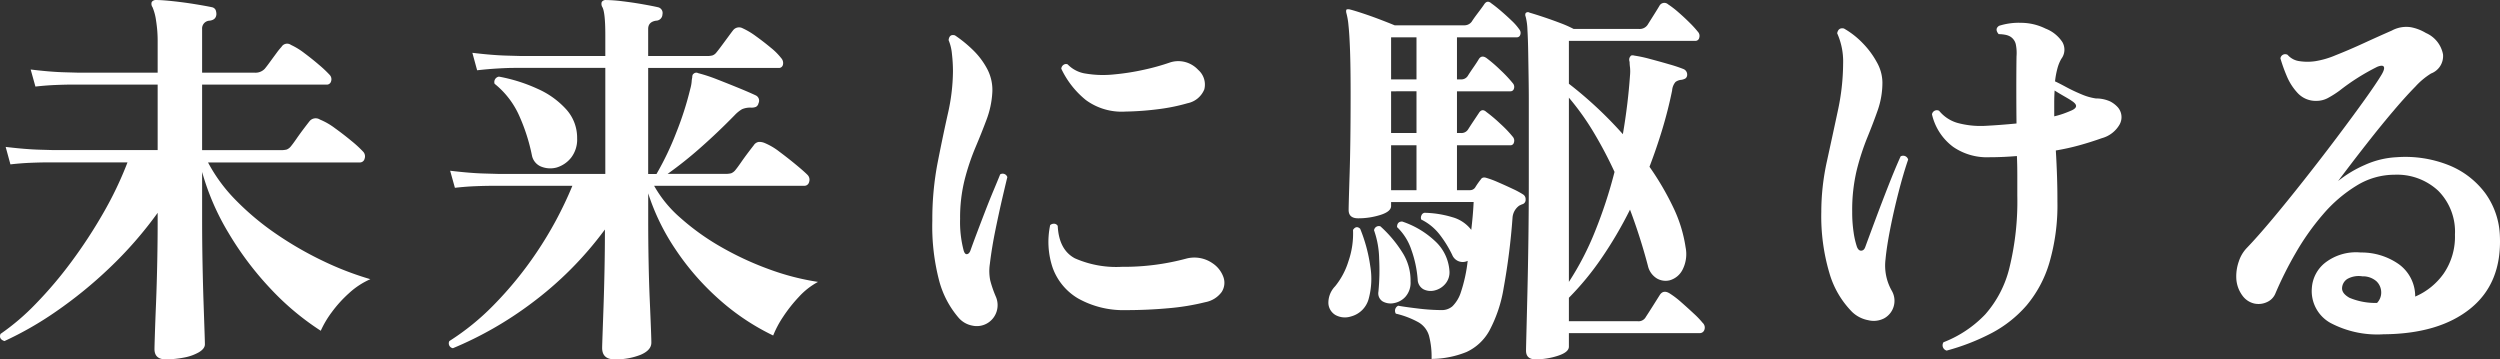
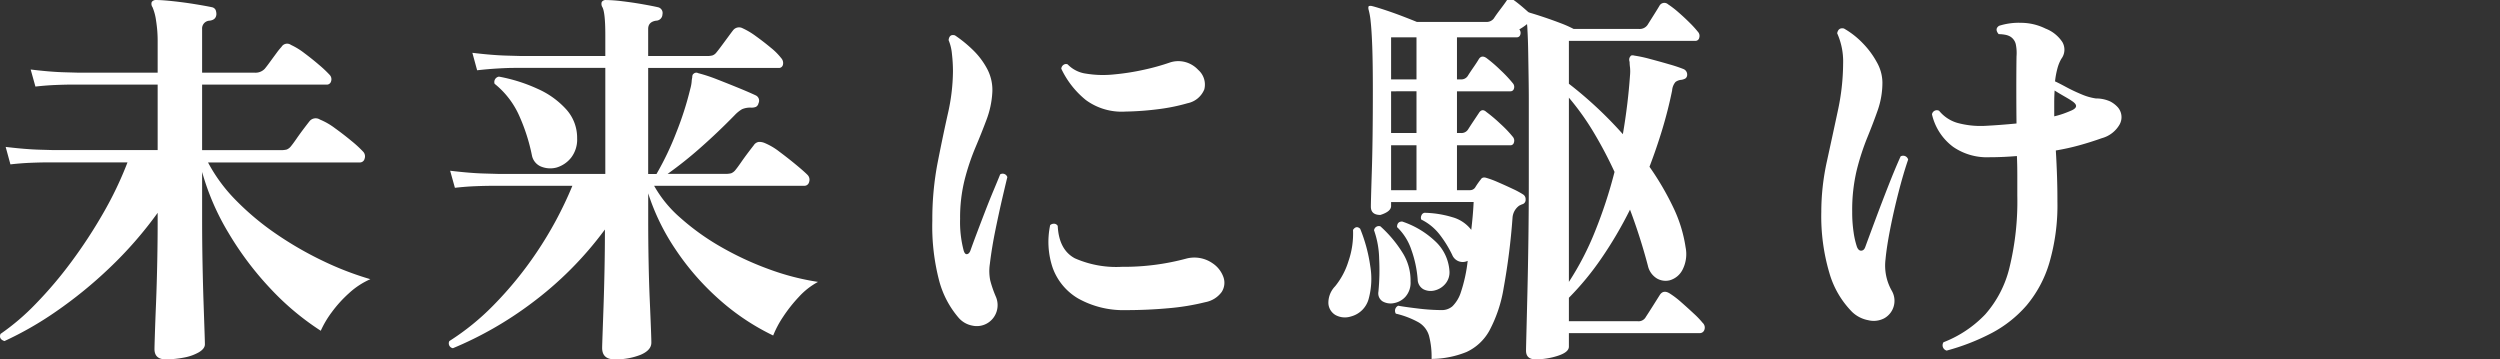
<svg xmlns="http://www.w3.org/2000/svg" width="327" height="47" viewBox="0 0 327 47">
  <rect x="0" y="0" width="327" height="47" fill="#333333" stroke="none" />
  <g id="グループ_7761" data-name="グループ 7761" transform="translate(-534.282 -335.158)">
-     <path id="パス_8639" data-name="パス 8639" d="M-119.066,3.736q-1.453,0-1.453-1.35,0-.26.052-1.922t.156-4.181q.1-2.519.156-5.4t.052-5.531v-.779a51.516,51.516,0,0,1-6.307,7.219,56.864,56.864,0,0,1-6.982,5.687,44.567,44.567,0,0,1-6.748,3.869q-.779-.26-.519-.935a30.253,30.253,0,0,0,4.62-3.947,53.2,53.2,0,0,0,4.646-5.479,64.375,64.375,0,0,0,4.179-6.388,46.872,46.872,0,0,0,3.166-6.622h-10.512q-.857,0-2.154.052t-2.647.208l-.623-2.285q2.6.312,4.438.364l1.843.052h13.6V-32.2H-131.29q-.856,0-2.154.052t-2.647.208l-.623-2.233q2.544.312,4.412.364l1.869.052h10.33v-4.051a16.81,16.81,0,0,0-.208-2.752,6.844,6.844,0,0,0-.467-1.766.741.741,0,0,1-.1-.675.668.668,0,0,1,.623-.26q.727,0,2.18.156t2.881.389q1.428.234,2.154.39a.684.684,0,0,1,.519.364,1.525,1.525,0,0,1,.1.571q-.052.727-.882.831a1.018,1.018,0,0,0-.986,1.091v5.713h6.9a1.656,1.656,0,0,0,1.3-.519q.26-.312.675-.883t.857-1.169a8.147,8.147,0,0,1,.649-.8.857.857,0,0,1,1.246-.26,9.046,9.046,0,0,1,1.739,1.065q1.012.753,1.947,1.558a15.17,15.17,0,0,1,1.35,1.272.823.823,0,0,1,.208.857.575.575,0,0,1-.571.441h-16.3v8.569h10.226a3.169,3.169,0,0,0,.831-.078,1.336,1.336,0,0,0,.571-.441q.26-.312.727-.987t.96-1.324q.493-.649.7-.909a1.033,1.033,0,0,1,1.4-.26,8.737,8.737,0,0,1,1.947,1.117q1.116.8,2.154,1.662a14.911,14.911,0,0,1,1.505,1.376.9.9,0,0,1,.234.961.63.63,0,0,1-.6.493h-19.881a20.934,20.934,0,0,0,3.66,4.96,35.012,35.012,0,0,0,5.217,4.362,45.428,45.428,0,0,0,6.1,3.531,40.264,40.264,0,0,0,6.255,2.415,10.091,10.091,0,0,0-2.777,1.818,16.256,16.256,0,0,0-2.284,2.519A12.831,12.831,0,0,0-98.769,0a34.769,34.769,0,0,1-6.567-5.5,41.368,41.368,0,0,1-5.5-7.3,32.171,32.171,0,0,1-3.452-7.972v6.18q0,2.856.052,5.635t.13,5.09q.078,2.311.13,3.817t.052,1.818q0,.571-.779,1.039a6.11,6.11,0,0,1-1.973.7A12.4,12.4,0,0,1-119.066,3.736Zm58.71,0q-1.609,0-1.609-1.506,0-.208.052-1.688t.13-3.713q.078-2.233.13-4.882t.052-5.193a46.14,46.14,0,0,1-9.655,9.686A47.37,47.37,0,0,1-81.483,2.282a.644.644,0,0,1-.467-.935,32.229,32.229,0,0,0,5.762-4.674,47.954,47.954,0,0,0,5.606-6.855,49.154,49.154,0,0,0,4.724-8.777H-76.422q-.856,0-2.154.052t-2.647.208l-.623-2.233q2.6.312,4.438.364l1.843.052H-61.55V-34.383H-73.463q-.857,0-2.18.078t-2.673.234l-.623-2.285q2.6.312,4.438.364l1.843.052H-61.55v-2.752q0-3.064-.415-3.687A.815.815,0,0,1-62.017-43a.61.61,0,0,1,.571-.26,18.986,18.986,0,0,1,2.1.156q1.324.156,2.647.389t2,.39a.767.767,0,0,1,.623.935.842.842,0,0,1-.831.831q-1.038.156-1.038,1.091v3.531h7.683a2.645,2.645,0,0,0,.727-.078,1.137,1.137,0,0,0,.519-.389q.26-.312.7-.909l.882-1.194q.441-.6.6-.8a.987.987,0,0,1,1.246-.26,9.658,9.658,0,0,1,1.739,1.039q1.012.727,1.947,1.506a8.152,8.152,0,0,1,1.35,1.35.95.95,0,0,1,.234.883.529.529,0,0,1-.545.415H-55.944v13.866h1.09a38.165,38.165,0,0,0,2.57-5.375,41.86,41.86,0,0,0,1.843-5.739,5.1,5.1,0,0,0,.182-.935,3.5,3.5,0,0,1,.078-.571q0-.364.156-.467a.52.52,0,0,1,.623-.1,20.837,20.837,0,0,1,2.44.8q1.4.545,2.8,1.117t2.284.987a.764.764,0,0,1,.363,1.039.67.67,0,0,1-.337.467,1.477,1.477,0,0,1-.6.1,2.71,2.71,0,0,0-1.22.208,4.475,4.475,0,0,0-.96.779Q-46.808-25.97-49.04-24a51.747,51.747,0,0,1-4.36,3.48h7.475a3.169,3.169,0,0,0,.831-.078,1.336,1.336,0,0,0,.571-.441q.26-.312.727-.987t.96-1.324q.493-.649.7-.909a.944.944,0,0,1,.649-.441,1.771,1.771,0,0,1,.753.13,8.329,8.329,0,0,1,1.947,1.143q1.116.831,2.154,1.688t1.505,1.324a.9.9,0,0,1,.234.961.63.63,0,0,1-.6.493H-55.165a15.721,15.721,0,0,0,3.426,4.181A31.254,31.254,0,0,0-46.5-11.013a40.07,40.07,0,0,0,6.281,2.934,32.659,32.659,0,0,0,6.489,1.688,9.4,9.4,0,0,0-2.492,1.948,19.154,19.154,0,0,0-2.076,2.623A13.1,13.1,0,0,0-39.593.62a30.446,30.446,0,0,1-7.189-4.83,33.712,33.712,0,0,1-5.658-6.544,28.856,28.856,0,0,1-3.5-7.219V-14.6q0,2.856.052,5.583T-55.736-4q.1,2.285.156,3.765t.052,1.792q0,.987-1.4,1.584A8.738,8.738,0,0,1-60.356,3.736Zm-7.579-25.084a3.208,3.208,0,0,1-2.024-.13,1.992,1.992,0,0,1-1.194-1.48,24.418,24.418,0,0,0-1.635-5.115,11.159,11.159,0,0,0-3.244-4.233.714.714,0,0,1,.571-.935,21.324,21.324,0,0,1,5.087,1.61,11.075,11.075,0,0,1,3.737,2.7,5.521,5.521,0,0,1,1.4,3.739,3.875,3.875,0,0,1-.8,2.571A3.815,3.815,0,0,1-67.935-21.348Zm56.27,20.41a2.694,2.694,0,0,1-1.895.26,3.114,3.114,0,0,1-1.791-1.039,12.232,12.232,0,0,1-2.518-4.778,28.082,28.082,0,0,1-.908-7.894,39.162,39.162,0,0,1,.675-7.5q.675-3.454,1.35-6.466a25.751,25.751,0,0,0,.675-5.609,20.043,20.043,0,0,0-.13-2.207,6.119,6.119,0,0,0-.441-1.844q.1-.831.831-.623a16.574,16.574,0,0,1,2.388,1.948,9.827,9.827,0,0,1,1.869,2.519,5.873,5.873,0,0,1,.623,3.116,11.914,11.914,0,0,1-.753,3.454q-.649,1.74-1.453,3.635a30.319,30.319,0,0,0-1.4,4.181,20.367,20.367,0,0,0-.6,5.141,14.594,14.594,0,0,0,.467,4.155q.156.519.441.467t.441-.467q.311-.883.831-2.259t1.09-2.856q.571-1.48,1.116-2.778t.857-2.077a.638.638,0,0,1,.934.364q-.156.623-.6,2.519T-10.5-13.3q-.493,2.389-.753,4.57A6.2,6.2,0,0,0-11.2-6.573a14.667,14.667,0,0,0,.727,2.1,2.781,2.781,0,0,1,.1,1.973A2.717,2.717,0,0,1-11.665-.938ZM6.555-2.7A12.113,12.113,0,0,1,.274-4.236a7.685,7.685,0,0,1-3.3-3.973,10.592,10.592,0,0,1-.337-5.609A.745.745,0,0,1-2.815-14a.551.551,0,0,1,.441.286Q-2.218-10.6-.141-9.481A13.419,13.419,0,0,0,6.036-8.365,31.275,31.275,0,0,0,14.5-9.455a4.17,4.17,0,0,1,3.374.623A3.633,3.633,0,0,1,19.3-7.014a2.212,2.212,0,0,1-.234,1.948,3.419,3.419,0,0,1-2.128,1.324,30.547,30.547,0,0,1-4.905.8Q9.358-2.7,6.555-2.7ZM6.5-28.671a7.917,7.917,0,0,1-5.191-1.506,11.65,11.65,0,0,1-3.218-4.1.677.677,0,0,1,.311-.519.559.559,0,0,1,.519-.052,4.1,4.1,0,0,0,2.44,1.22,13.637,13.637,0,0,0,3.608.1,31.038,31.038,0,0,0,3.971-.623,29.316,29.316,0,0,0,3.426-.961,3.513,3.513,0,0,1,1.765-.078A3.572,3.572,0,0,1,16-34.124a2.551,2.551,0,0,1,.8,2.545A3,3,0,0,1,14.6-29.761a24.239,24.239,0,0,1-3.634.753A39.058,39.058,0,0,1,6.5-28.671ZM60.125,3.736q-1.246,0-1.246-1.143,0-.26.052-2.311t.13-5.271q.078-3.22.13-7.037t.052-7.608v-10.7q0-1.143-.026-2.778t-.052-3.3q-.026-1.662-.1-2.934a7.965,7.965,0,0,0-.234-1.74.551.551,0,0,1,0-.467.411.411,0,0,1,.519-.052q.727.208,1.817.571t2.18.779a15.333,15.333,0,0,1,1.765.779h8.565a1.242,1.242,0,0,0,1.09-.519q.26-.415.8-1.272t.753-1.22a.725.725,0,0,1,1.142-.208,11.94,11.94,0,0,1,1.35,1.039q.779.675,1.479,1.376a13.356,13.356,0,0,1,1.064,1.169.779.779,0,0,1,.182.779.5.5,0,0,1-.493.415H64.486v5.609q1.817,1.4,3.608,3.064t3.452,3.531q.675-3.947.934-7.686a5.374,5.374,0,0,0,0-1.065,5.358,5.358,0,0,1-.052-.7.855.855,0,0,1-.052-.26.635.635,0,0,1,.156-.467q.1-.208.519-.1a17.374,17.374,0,0,1,2.05.441q1.272.338,2.518.7a19.212,19.212,0,0,1,1.869.623.775.775,0,0,1,.467.779.568.568,0,0,1-.26.467,1.852,1.852,0,0,1-.467.156,1.48,1.48,0,0,0-.8.286,1.948,1.948,0,0,0-.441,1.117q-.519,2.545-1.272,5.038t-1.687,4.934a36.673,36.673,0,0,1,3.089,5.271,18.121,18.121,0,0,1,1.635,5.271A4.472,4.472,0,0,1,79.358-8a2.7,2.7,0,0,1-1.687,1.4,2.268,2.268,0,0,1-1.661-.234A2.611,2.611,0,0,1,74.816-8.52a75.111,75.111,0,0,0-2.336-7.323,52.553,52.553,0,0,1-3.737,6.362,37.02,37.02,0,0,1-4.257,5.167V-1.25h8.98a1.071,1.071,0,0,0,1.09-.571q.311-.467.934-1.454t.882-1.4q.467-.727,1.3-.208A11.655,11.655,0,0,1,79.2-3.716q.856.753,1.635,1.48a11.1,11.1,0,0,1,1.142,1.194.836.836,0,0,1,.234.909.619.619,0,0,1-.6.441H64.486V2.074q0,.727-1.428,1.194A9.367,9.367,0,0,1,60.125,3.736Zm-13.6-.052A10.9,10.9,0,0,0,46.188.646a3.006,3.006,0,0,0-1.35-1.74,11.446,11.446,0,0,0-2.985-1.143.72.72,0,0,1,.311-1.039q.831.156,2.57.364a26.711,26.711,0,0,0,3.141.208A2.1,2.1,0,0,0,49.25-3.2a4.508,4.508,0,0,0,1.116-1.87,19.717,19.717,0,0,0,.882-4.077,1.459,1.459,0,0,1-1.116.078,1.471,1.471,0,0,1-.908-.857,14.957,14.957,0,0,0-1.635-2.649,6.894,6.894,0,0,0-2.414-1.973.67.67,0,0,1,.026-.545.539.539,0,0,1,.389-.338,13.312,13.312,0,0,1,3.634.571,4.688,4.688,0,0,1,2.492,1.662q.1-.831.182-1.74t.13-1.9H41.23v.519q0,.727-1.4,1.169a9.619,9.619,0,0,1-2.907.441q-1.246,0-1.246-1.091,0-.675.13-4.752t.13-10.413q0-3.583-.078-5.739t-.208-3.3a8.958,8.958,0,0,0-.286-1.61q-.052-.312.052-.415a.831.831,0,0,1,.415,0q.623.156,1.791.545t2.31.831q1.142.441,1.765.7h9.084a1.183,1.183,0,0,0,.986-.467q.26-.415.831-1.169t.779-1.065q.415-.675.986-.156.519.364,1.246.987t1.4,1.272A7.2,7.2,0,0,1,58-39.421a.717.717,0,0,1,.13.7.454.454,0,0,1-.441.338H49.847v5.5h.467A1,1,0,0,0,51.3-33.4q.26-.415.727-1.091t.675-1.039q.363-.571.986-.156A18.171,18.171,0,0,1,55.531-34.1a16.608,16.608,0,0,1,1.635,1.74.717.717,0,0,1,.13.7.454.454,0,0,1-.441.338H49.847v5.453h.467a1.026,1.026,0,0,0,.986-.467q.26-.415.727-1.117l.675-1.013q.415-.675.986-.156a19.724,19.724,0,0,1,1.843,1.558,15.213,15.213,0,0,1,1.635,1.714.758.758,0,0,1,.13.727.46.46,0,0,1-.441.364H49.847v5.869H51.56a.8.8,0,0,0,.675-.364q.156-.26.337-.519t.389-.519q.208-.364.727-.208a12.231,12.231,0,0,1,1.531.571q.96.415,1.895.857a11.61,11.61,0,0,1,1.4.753.725.725,0,0,1,.311.649.589.589,0,0,1-.363.6,2.014,2.014,0,0,0-.26.1l-.208.1a2.132,2.132,0,0,0-.882,1.61A87.207,87.207,0,0,1,55.947-5.56,17.852,17.852,0,0,1,54.078,0a6.561,6.561,0,0,1-2.985,2.778A12.491,12.491,0,0,1,46.525,3.684ZM64.486-6.391a37.666,37.666,0,0,0,3.426-6.622,60.847,60.847,0,0,0,2.544-7.764,54.1,54.1,0,0,0-2.725-5.167,34.036,34.036,0,0,0-3.244-4.544Zm-28.5,4.518a2.569,2.569,0,0,1-2.024-.182,1.892,1.892,0,0,1-.934-1.532,3.1,3.1,0,0,1,.882-2.233A9.66,9.66,0,0,0,35.65-9.092a10.991,10.991,0,0,0,.6-4.1q.415-.623.934-.156a20.476,20.476,0,0,1,1.324,4.908A10,10,0,0,1,38.3-4.184,3.249,3.249,0,0,1,35.988-1.873ZM44.708-6.7a14.748,14.748,0,0,0-.831-3.9,7.255,7.255,0,0,0-1.869-2.96q0-.727.675-.727a11.607,11.607,0,0,1,4.283,2.545,5.812,5.812,0,0,1,1.895,3.9,2.307,2.307,0,0,1-.545,1.714,2.614,2.614,0,0,1-1.4.857,2.069,2.069,0,0,1-1.453-.156A1.5,1.5,0,0,1,44.708-6.7Zm-5.139,1.61a29.281,29.281,0,0,0,.1-4.31A11.852,11.852,0,0,0,39-13.142a.634.634,0,0,1,.831-.519,15.968,15.968,0,0,1,2.881,3.428,6.788,6.788,0,0,1,1.064,3.791,2.768,2.768,0,0,1-.675,2,2.649,2.649,0,0,1-1.531.831,2.11,2.11,0,0,1-1.453-.234A1.247,1.247,0,0,1,39.569-5.093Zm1.661-13.3h3.322v-5.869H41.23Zm0-14.49h3.322v-5.5H41.23Zm0,7.011h3.322v-5.453H41.23ZM113.9,2.593a.718.718,0,0,1-.415-1.091,15.063,15.063,0,0,0,5.45-3.635,14.275,14.275,0,0,0,3.166-6.076,36.423,36.423,0,0,0,1.038-9.452q0-1.4,0-2.7t-.052-2.493q-1.869.156-3.582.156a7.791,7.791,0,0,1-4.75-1.35,7.324,7.324,0,0,1-2.777-4.259.644.644,0,0,1,.934-.467,4.821,4.821,0,0,0,2.388,1.584,11.506,11.506,0,0,0,3.582.39q1.973-.1,4.153-.312-.052-4.674,0-8.777a5.607,5.607,0,0,0-.1-1.61,1.6,1.6,0,0,0-.727-.987,2.048,2.048,0,0,0-.675-.234,4.5,4.5,0,0,0-.831-.078q-.571-.675.052-1.091a8.5,8.5,0,0,1,2.907-.39,7.229,7.229,0,0,1,3.166.753,4.62,4.62,0,0,1,2.206,1.766,1.977,1.977,0,0,1-.13,2.181,5.122,5.122,0,0,0-.519,1.272,10.9,10.9,0,0,0-.311,1.688q.467.208,1.428.727a21.865,21.865,0,0,0,2.024.961,7.465,7.465,0,0,0,1.895.545,4.439,4.439,0,0,1,1.869.39,3.522,3.522,0,0,1,.986.753,1.968,1.968,0,0,1,.26,2.233,3.813,3.813,0,0,1-2.336,1.818q-1.453.519-2.959.935a30.134,30.134,0,0,1-3.063.675q.1,1.662.156,3.35t.052,3.3a26.869,26.869,0,0,1-1.064,8.076A15.488,15.488,0,0,1,124.337-3.3,15.8,15.8,0,0,1,119.769.308,28.733,28.733,0,0,1,113.9,2.593Zm-8.2-4.207a2.953,2.953,0,0,1-2.05.234,4.137,4.137,0,0,1-2.1-1.065,11.934,11.934,0,0,1-2.985-5.09,26.1,26.1,0,0,1-1.064-8,30.8,30.8,0,0,1,.727-6.6q.727-3.324,1.428-6.6a29.779,29.779,0,0,0,.7-6.232,9.016,9.016,0,0,0-.779-3.947q.156-.779.882-.623a10.8,10.8,0,0,1,2.44,1.9,11.184,11.184,0,0,1,1.869,2.519,5.479,5.479,0,0,1,.727,2.6,10.973,10.973,0,0,1-.6,3.635q-.6,1.714-1.376,3.609a32.013,32.013,0,0,0-1.376,4.233,22.423,22.423,0,0,0-.6,5.5,17.694,17.694,0,0,0,.182,2.649,10.657,10.657,0,0,0,.441,1.922q.208.519.571.493t.519-.493q.571-1.558,1.376-3.713t1.661-4.336q.856-2.181,1.583-3.791a.679.679,0,0,1,.986.415q-.623,1.818-1.246,4.233t-1.09,4.778q-.467,2.363-.623,4.025A6.656,6.656,0,0,0,106.74-5.2a2.625,2.625,0,0,1,.234,2A2.609,2.609,0,0,1,105.7-1.613Zm22.269-26.434a10.666,10.666,0,0,0,1.246-.364q.571-.208,1.038-.415,1.142-.519,0-1.246-.208-.156-.934-.571t-1.3-.779q-.052.779-.052,1.636Z" transform="translate(675.007 378.422)" fill="#fff" />
-     <path id="パス_8638" data-name="パス 8638" d="M1.508.46A13.073,13.073,0,0,1-5.408-1.02,4.762,4.762,0,0,1-7.852-5.563,4.582,4.582,0,0,1-6.058-8.938a6.6,6.6,0,0,1,4.6-1.3A8.5,8.5,0,0,1,3.536-8.7,5.184,5.184,0,0,1,5.668-4.473,8.773,8.773,0,0,0,9.412-7.51a8.523,8.523,0,0,0,1.456-5.062A7.591,7.591,0,0,0,8.684-18.31a7.9,7.9,0,0,0-5.72-2.1A9.468,9.468,0,0,0-2-18.985,18.318,18.318,0,0,0-6.37-15.247a32.447,32.447,0,0,0-3.588,5.062,48.089,48.089,0,0,0-2.678,5.348,2.1,2.1,0,0,1-1.092,1.09,2.6,2.6,0,0,1-1.664.182,2.64,2.64,0,0,1-1.56-1.064,4.107,4.107,0,0,1-.78-2.207,5.869,5.869,0,0,1,.338-2.259,4.544,4.544,0,0,1,1.014-1.713q1.4-1.454,3.38-3.816t4.186-5.166q2.21-2.8,4.264-5.53t3.614-4.907Q.624-32.407,1.3-33.549q.416-.727.26-.987t-.832,0a28.537,28.537,0,0,0-4.94,3.115,12.749,12.749,0,0,1-1.508.961,3.158,3.158,0,0,1-1.508.389,3.215,3.215,0,0,1-2.444-.987,7.443,7.443,0,0,1-1.482-2.311,20.588,20.588,0,0,1-.806-2.259.63.63,0,0,1,.936-.467,2.468,2.468,0,0,0,1.56.831,6.978,6.978,0,0,0,2.08,0,11.366,11.366,0,0,0,2.652-.779q1.716-.675,3.692-1.584T2.6-39.261A3.954,3.954,0,0,1,5.122-39.7a5.951,5.951,0,0,1,1.95.753,3.819,3.819,0,0,1,2.236,2.8,2.431,2.431,0,0,1-1.56,2.492A9.639,9.639,0,0,0,5.694-31.94Q4.42-30.642,2.938-28.9T0-25.32q-1.456,1.843-2.626,3.375T-4.42-19.582a15.372,15.372,0,0,1,3.484-2.1A11.463,11.463,0,0,1,3.224-22.7a15.342,15.342,0,0,1,6.89,1.064,11.067,11.067,0,0,1,4.732,3.661,10.124,10.124,0,0,1,1.9,5.608Q17-6.238,12.9-2.915T1.508.46Zm-.832-4.1A1.952,1.952,0,0,0,1.222-5.07,2.015,2.015,0,0,0,.6-6.472a2.684,2.684,0,0,0-1.846-.649,3.048,3.048,0,0,0-1.95.337,1.49,1.49,0,0,0-.7,1.168q-.052.727.962,1.3A8.745,8.745,0,0,0,.676-3.642Z" transform="translate(844.522 378.422)" fill="#fff" />
+     <path id="パス_8639" data-name="パス 8639" d="M-119.066,3.736q-1.453,0-1.453-1.35,0-.26.052-1.922t.156-4.181q.1-2.519.156-5.4t.052-5.531v-.779a51.516,51.516,0,0,1-6.307,7.219,56.864,56.864,0,0,1-6.982,5.687,44.567,44.567,0,0,1-6.748,3.869q-.779-.26-.519-.935a30.253,30.253,0,0,0,4.62-3.947,53.2,53.2,0,0,0,4.646-5.479,64.375,64.375,0,0,0,4.179-6.388,46.872,46.872,0,0,0,3.166-6.622h-10.512q-.857,0-2.154.052t-2.647.208l-.623-2.285q2.6.312,4.438.364l1.843.052h13.6V-32.2H-131.29q-.856,0-2.154.052t-2.647.208l-.623-2.233q2.544.312,4.412.364l1.869.052h10.33v-4.051a16.81,16.81,0,0,0-.208-2.752,6.844,6.844,0,0,0-.467-1.766.741.741,0,0,1-.1-.675.668.668,0,0,1,.623-.26q.727,0,2.18.156t2.881.389q1.428.234,2.154.39a.684.684,0,0,1,.519.364,1.525,1.525,0,0,1,.1.571q-.052.727-.882.831a1.018,1.018,0,0,0-.986,1.091v5.713h6.9a1.656,1.656,0,0,0,1.3-.519q.26-.312.675-.883t.857-1.169a8.147,8.147,0,0,1,.649-.8.857.857,0,0,1,1.246-.26,9.046,9.046,0,0,1,1.739,1.065q1.012.753,1.947,1.558a15.17,15.17,0,0,1,1.35,1.272.823.823,0,0,1,.208.857.575.575,0,0,1-.571.441h-16.3v8.569h10.226a3.169,3.169,0,0,0,.831-.078,1.336,1.336,0,0,0,.571-.441q.26-.312.727-.987t.96-1.324q.493-.649.7-.909a1.033,1.033,0,0,1,1.4-.26,8.737,8.737,0,0,1,1.947,1.117q1.116.8,2.154,1.662a14.911,14.911,0,0,1,1.505,1.376.9.9,0,0,1,.234.961.63.63,0,0,1-.6.493h-19.881a20.934,20.934,0,0,0,3.66,4.96,35.012,35.012,0,0,0,5.217,4.362,45.428,45.428,0,0,0,6.1,3.531,40.264,40.264,0,0,0,6.255,2.415,10.091,10.091,0,0,0-2.777,1.818,16.256,16.256,0,0,0-2.284,2.519A12.831,12.831,0,0,0-98.769,0a34.769,34.769,0,0,1-6.567-5.5,41.368,41.368,0,0,1-5.5-7.3,32.171,32.171,0,0,1-3.452-7.972v6.18q0,2.856.052,5.635t.13,5.09q.078,2.311.13,3.817t.052,1.818q0,.571-.779,1.039a6.11,6.11,0,0,1-1.973.7A12.4,12.4,0,0,1-119.066,3.736Zm58.71,0q-1.609,0-1.609-1.506,0-.208.052-1.688t.13-3.713q.078-2.233.13-4.882t.052-5.193a46.14,46.14,0,0,1-9.655,9.686A47.37,47.37,0,0,1-81.483,2.282a.644.644,0,0,1-.467-.935,32.229,32.229,0,0,0,5.762-4.674,47.954,47.954,0,0,0,5.606-6.855,49.154,49.154,0,0,0,4.724-8.777H-76.422q-.856,0-2.154.052t-2.647.208l-.623-2.233q2.6.312,4.438.364l1.843.052H-61.55V-34.383H-73.463q-.857,0-2.18.078t-2.673.234l-.623-2.285q2.6.312,4.438.364l1.843.052H-61.55v-2.752q0-3.064-.415-3.687A.815.815,0,0,1-62.017-43a.61.61,0,0,1,.571-.26,18.986,18.986,0,0,1,2.1.156q1.324.156,2.647.389t2,.39a.767.767,0,0,1,.623.935.842.842,0,0,1-.831.831q-1.038.156-1.038,1.091v3.531h7.683a2.645,2.645,0,0,0,.727-.078,1.137,1.137,0,0,0,.519-.389q.26-.312.7-.909l.882-1.194q.441-.6.6-.8a.987.987,0,0,1,1.246-.26,9.658,9.658,0,0,1,1.739,1.039q1.012.727,1.947,1.506a8.152,8.152,0,0,1,1.35,1.35.95.95,0,0,1,.234.883.529.529,0,0,1-.545.415H-55.944v13.866h1.09a38.165,38.165,0,0,0,2.57-5.375,41.86,41.86,0,0,0,1.843-5.739,5.1,5.1,0,0,0,.182-.935,3.5,3.5,0,0,1,.078-.571q0-.364.156-.467a.52.52,0,0,1,.623-.1,20.837,20.837,0,0,1,2.44.8q1.4.545,2.8,1.117t2.284.987a.764.764,0,0,1,.363,1.039.67.67,0,0,1-.337.467,1.477,1.477,0,0,1-.6.1,2.71,2.71,0,0,0-1.22.208,4.475,4.475,0,0,0-.96.779Q-46.808-25.97-49.04-24a51.747,51.747,0,0,1-4.36,3.48h7.475a3.169,3.169,0,0,0,.831-.078,1.336,1.336,0,0,0,.571-.441q.26-.312.727-.987t.96-1.324q.493-.649.7-.909a.944.944,0,0,1,.649-.441,1.771,1.771,0,0,1,.753.13,8.329,8.329,0,0,1,1.947,1.143q1.116.831,2.154,1.688t1.505,1.324a.9.9,0,0,1,.234.961.63.63,0,0,1-.6.493H-55.165a15.721,15.721,0,0,0,3.426,4.181A31.254,31.254,0,0,0-46.5-11.013a40.07,40.07,0,0,0,6.281,2.934,32.659,32.659,0,0,0,6.489,1.688,9.4,9.4,0,0,0-2.492,1.948,19.154,19.154,0,0,0-2.076,2.623A13.1,13.1,0,0,0-39.593.62a30.446,30.446,0,0,1-7.189-4.83,33.712,33.712,0,0,1-5.658-6.544,28.856,28.856,0,0,1-3.5-7.219V-14.6q0,2.856.052,5.583T-55.736-4q.1,2.285.156,3.765t.052,1.792q0,.987-1.4,1.584A8.738,8.738,0,0,1-60.356,3.736Zm-7.579-25.084a3.208,3.208,0,0,1-2.024-.13,1.992,1.992,0,0,1-1.194-1.48,24.418,24.418,0,0,0-1.635-5.115,11.159,11.159,0,0,0-3.244-4.233.714.714,0,0,1,.571-.935,21.324,21.324,0,0,1,5.087,1.61,11.075,11.075,0,0,1,3.737,2.7,5.521,5.521,0,0,1,1.4,3.739,3.875,3.875,0,0,1-.8,2.571A3.815,3.815,0,0,1-67.935-21.348Zm56.27,20.41a2.694,2.694,0,0,1-1.895.26,3.114,3.114,0,0,1-1.791-1.039,12.232,12.232,0,0,1-2.518-4.778,28.082,28.082,0,0,1-.908-7.894,39.162,39.162,0,0,1,.675-7.5q.675-3.454,1.35-6.466a25.751,25.751,0,0,0,.675-5.609,20.043,20.043,0,0,0-.13-2.207,6.119,6.119,0,0,0-.441-1.844q.1-.831.831-.623a16.574,16.574,0,0,1,2.388,1.948,9.827,9.827,0,0,1,1.869,2.519,5.873,5.873,0,0,1,.623,3.116,11.914,11.914,0,0,1-.753,3.454q-.649,1.74-1.453,3.635a30.319,30.319,0,0,0-1.4,4.181,20.367,20.367,0,0,0-.6,5.141,14.594,14.594,0,0,0,.467,4.155q.156.519.441.467t.441-.467q.311-.883.831-2.259t1.09-2.856q.571-1.48,1.116-2.778t.857-2.077a.638.638,0,0,1,.934.364q-.156.623-.6,2.519T-10.5-13.3q-.493,2.389-.753,4.57A6.2,6.2,0,0,0-11.2-6.573a14.667,14.667,0,0,0,.727,2.1,2.781,2.781,0,0,1,.1,1.973A2.717,2.717,0,0,1-11.665-.938ZM6.555-2.7A12.113,12.113,0,0,1,.274-4.236a7.685,7.685,0,0,1-3.3-3.973,10.592,10.592,0,0,1-.337-5.609A.745.745,0,0,1-2.815-14a.551.551,0,0,1,.441.286Q-2.218-10.6-.141-9.481A13.419,13.419,0,0,0,6.036-8.365,31.275,31.275,0,0,0,14.5-9.455a4.17,4.17,0,0,1,3.374.623A3.633,3.633,0,0,1,19.3-7.014a2.212,2.212,0,0,1-.234,1.948,3.419,3.419,0,0,1-2.128,1.324,30.547,30.547,0,0,1-4.905.8Q9.358-2.7,6.555-2.7ZM6.5-28.671a7.917,7.917,0,0,1-5.191-1.506,11.65,11.65,0,0,1-3.218-4.1.677.677,0,0,1,.311-.519.559.559,0,0,1,.519-.052,4.1,4.1,0,0,0,2.44,1.22,13.637,13.637,0,0,0,3.608.1,31.038,31.038,0,0,0,3.971-.623,29.316,29.316,0,0,0,3.426-.961,3.513,3.513,0,0,1,1.765-.078A3.572,3.572,0,0,1,16-34.124a2.551,2.551,0,0,1,.8,2.545A3,3,0,0,1,14.6-29.761a24.239,24.239,0,0,1-3.634.753A39.058,39.058,0,0,1,6.5-28.671ZM60.125,3.736q-1.246,0-1.246-1.143,0-.26.052-2.311t.13-5.271q.078-3.22.13-7.037t.052-7.608v-10.7q0-1.143-.026-2.778t-.052-3.3q-.026-1.662-.1-2.934a7.965,7.965,0,0,0-.234-1.74.551.551,0,0,1,0-.467.411.411,0,0,1,.519-.052q.727.208,1.817.571t2.18.779a15.333,15.333,0,0,1,1.765.779h8.565a1.242,1.242,0,0,0,1.09-.519q.26-.415.8-1.272t.753-1.22a.725.725,0,0,1,1.142-.208,11.94,11.94,0,0,1,1.35,1.039q.779.675,1.479,1.376a13.356,13.356,0,0,1,1.064,1.169.779.779,0,0,1,.182.779.5.5,0,0,1-.493.415H64.486v5.609q1.817,1.4,3.608,3.064t3.452,3.531q.675-3.947.934-7.686a5.374,5.374,0,0,0,0-1.065,5.358,5.358,0,0,1-.052-.7.855.855,0,0,1-.052-.26.635.635,0,0,1,.156-.467q.1-.208.519-.1a17.374,17.374,0,0,1,2.05.441q1.272.338,2.518.7a19.212,19.212,0,0,1,1.869.623.775.775,0,0,1,.467.779.568.568,0,0,1-.26.467,1.852,1.852,0,0,1-.467.156,1.48,1.48,0,0,0-.8.286,1.948,1.948,0,0,0-.441,1.117q-.519,2.545-1.272,5.038t-1.687,4.934a36.673,36.673,0,0,1,3.089,5.271,18.121,18.121,0,0,1,1.635,5.271A4.472,4.472,0,0,1,79.358-8a2.7,2.7,0,0,1-1.687,1.4,2.268,2.268,0,0,1-1.661-.234A2.611,2.611,0,0,1,74.816-8.52a75.111,75.111,0,0,0-2.336-7.323,52.553,52.553,0,0,1-3.737,6.362,37.02,37.02,0,0,1-4.257,5.167V-1.25h8.98a1.071,1.071,0,0,0,1.09-.571q.311-.467.934-1.454t.882-1.4q.467-.727,1.3-.208A11.655,11.655,0,0,1,79.2-3.716q.856.753,1.635,1.48a11.1,11.1,0,0,1,1.142,1.194.836.836,0,0,1,.234.909.619.619,0,0,1-.6.441H64.486V2.074q0,.727-1.428,1.194A9.367,9.367,0,0,1,60.125,3.736Zm-13.6-.052A10.9,10.9,0,0,0,46.188.646a3.006,3.006,0,0,0-1.35-1.74,11.446,11.446,0,0,0-2.985-1.143.72.72,0,0,1,.311-1.039q.831.156,2.57.364a26.711,26.711,0,0,0,3.141.208A2.1,2.1,0,0,0,49.25-3.2a4.508,4.508,0,0,0,1.116-1.87,19.717,19.717,0,0,0,.882-4.077,1.459,1.459,0,0,1-1.116.078,1.471,1.471,0,0,1-.908-.857,14.957,14.957,0,0,0-1.635-2.649,6.894,6.894,0,0,0-2.414-1.973.67.67,0,0,1,.026-.545.539.539,0,0,1,.389-.338,13.312,13.312,0,0,1,3.634.571,4.688,4.688,0,0,1,2.492,1.662q.1-.831.182-1.74t.13-1.9H41.23v.519q0,.727-1.4,1.169q-1.246,0-1.246-1.091,0-.675.13-4.752t.13-10.413q0-3.583-.078-5.739t-.208-3.3a8.958,8.958,0,0,0-.286-1.61q-.052-.312.052-.415a.831.831,0,0,1,.415,0q.623.156,1.791.545t2.31.831q1.142.441,1.765.7h9.084a1.183,1.183,0,0,0,.986-.467q.26-.415.831-1.169t.779-1.065q.415-.675.986-.156.519.364,1.246.987t1.4,1.272A7.2,7.2,0,0,1,58-39.421a.717.717,0,0,1,.13.7.454.454,0,0,1-.441.338H49.847v5.5h.467A1,1,0,0,0,51.3-33.4q.26-.415.727-1.091t.675-1.039q.363-.571.986-.156A18.171,18.171,0,0,1,55.531-34.1a16.608,16.608,0,0,1,1.635,1.74.717.717,0,0,1,.13.7.454.454,0,0,1-.441.338H49.847v5.453h.467a1.026,1.026,0,0,0,.986-.467q.26-.415.727-1.117l.675-1.013q.415-.675.986-.156a19.724,19.724,0,0,1,1.843,1.558,15.213,15.213,0,0,1,1.635,1.714.758.758,0,0,1,.13.727.46.46,0,0,1-.441.364H49.847v5.869H51.56a.8.8,0,0,0,.675-.364q.156-.26.337-.519t.389-.519q.208-.364.727-.208a12.231,12.231,0,0,1,1.531.571q.96.415,1.895.857a11.61,11.61,0,0,1,1.4.753.725.725,0,0,1,.311.649.589.589,0,0,1-.363.6,2.014,2.014,0,0,0-.26.1l-.208.1a2.132,2.132,0,0,0-.882,1.61A87.207,87.207,0,0,1,55.947-5.56,17.852,17.852,0,0,1,54.078,0a6.561,6.561,0,0,1-2.985,2.778A12.491,12.491,0,0,1,46.525,3.684ZM64.486-6.391a37.666,37.666,0,0,0,3.426-6.622,60.847,60.847,0,0,0,2.544-7.764,54.1,54.1,0,0,0-2.725-5.167,34.036,34.036,0,0,0-3.244-4.544Zm-28.5,4.518a2.569,2.569,0,0,1-2.024-.182,1.892,1.892,0,0,1-.934-1.532,3.1,3.1,0,0,1,.882-2.233A9.66,9.66,0,0,0,35.65-9.092a10.991,10.991,0,0,0,.6-4.1q.415-.623.934-.156a20.476,20.476,0,0,1,1.324,4.908A10,10,0,0,1,38.3-4.184,3.249,3.249,0,0,1,35.988-1.873ZM44.708-6.7a14.748,14.748,0,0,0-.831-3.9,7.255,7.255,0,0,0-1.869-2.96q0-.727.675-.727a11.607,11.607,0,0,1,4.283,2.545,5.812,5.812,0,0,1,1.895,3.9,2.307,2.307,0,0,1-.545,1.714,2.614,2.614,0,0,1-1.4.857,2.069,2.069,0,0,1-1.453-.156A1.5,1.5,0,0,1,44.708-6.7Zm-5.139,1.61a29.281,29.281,0,0,0,.1-4.31A11.852,11.852,0,0,0,39-13.142a.634.634,0,0,1,.831-.519,15.968,15.968,0,0,1,2.881,3.428,6.788,6.788,0,0,1,1.064,3.791,2.768,2.768,0,0,1-.675,2,2.649,2.649,0,0,1-1.531.831,2.11,2.11,0,0,1-1.453-.234A1.247,1.247,0,0,1,39.569-5.093Zm1.661-13.3h3.322v-5.869H41.23Zm0-14.49h3.322v-5.5H41.23Zm0,7.011h3.322v-5.453H41.23ZM113.9,2.593a.718.718,0,0,1-.415-1.091,15.063,15.063,0,0,0,5.45-3.635,14.275,14.275,0,0,0,3.166-6.076,36.423,36.423,0,0,0,1.038-9.452q0-1.4,0-2.7t-.052-2.493q-1.869.156-3.582.156a7.791,7.791,0,0,1-4.75-1.35,7.324,7.324,0,0,1-2.777-4.259.644.644,0,0,1,.934-.467,4.821,4.821,0,0,0,2.388,1.584,11.506,11.506,0,0,0,3.582.39q1.973-.1,4.153-.312-.052-4.674,0-8.777a5.607,5.607,0,0,0-.1-1.61,1.6,1.6,0,0,0-.727-.987,2.048,2.048,0,0,0-.675-.234,4.5,4.5,0,0,0-.831-.078q-.571-.675.052-1.091a8.5,8.5,0,0,1,2.907-.39,7.229,7.229,0,0,1,3.166.753,4.62,4.62,0,0,1,2.206,1.766,1.977,1.977,0,0,1-.13,2.181,5.122,5.122,0,0,0-.519,1.272,10.9,10.9,0,0,0-.311,1.688q.467.208,1.428.727a21.865,21.865,0,0,0,2.024.961,7.465,7.465,0,0,0,1.895.545,4.439,4.439,0,0,1,1.869.39,3.522,3.522,0,0,1,.986.753,1.968,1.968,0,0,1,.26,2.233,3.813,3.813,0,0,1-2.336,1.818q-1.453.519-2.959.935a30.134,30.134,0,0,1-3.063.675q.1,1.662.156,3.35t.052,3.3a26.869,26.869,0,0,1-1.064,8.076A15.488,15.488,0,0,1,124.337-3.3,15.8,15.8,0,0,1,119.769.308,28.733,28.733,0,0,1,113.9,2.593Zm-8.2-4.207a2.953,2.953,0,0,1-2.05.234,4.137,4.137,0,0,1-2.1-1.065,11.934,11.934,0,0,1-2.985-5.09,26.1,26.1,0,0,1-1.064-8,30.8,30.8,0,0,1,.727-6.6q.727-3.324,1.428-6.6a29.779,29.779,0,0,0,.7-6.232,9.016,9.016,0,0,0-.779-3.947q.156-.779.882-.623a10.8,10.8,0,0,1,2.44,1.9,11.184,11.184,0,0,1,1.869,2.519,5.479,5.479,0,0,1,.727,2.6,10.973,10.973,0,0,1-.6,3.635q-.6,1.714-1.376,3.609a32.013,32.013,0,0,0-1.376,4.233,22.423,22.423,0,0,0-.6,5.5,17.694,17.694,0,0,0,.182,2.649,10.657,10.657,0,0,0,.441,1.922q.208.519.571.493t.519-.493q.571-1.558,1.376-3.713t1.661-4.336q.856-2.181,1.583-3.791a.679.679,0,0,1,.986.415q-.623,1.818-1.246,4.233t-1.09,4.778q-.467,2.363-.623,4.025A6.656,6.656,0,0,0,106.74-5.2a2.625,2.625,0,0,1,.234,2A2.609,2.609,0,0,1,105.7-1.613Zm22.269-26.434a10.666,10.666,0,0,0,1.246-.364q.571-.208,1.038-.415,1.142-.519,0-1.246-.208-.156-.934-.571t-1.3-.779q-.052.779-.052,1.636Z" transform="translate(675.007 378.422)" fill="#fff" />
  </g>
</svg>